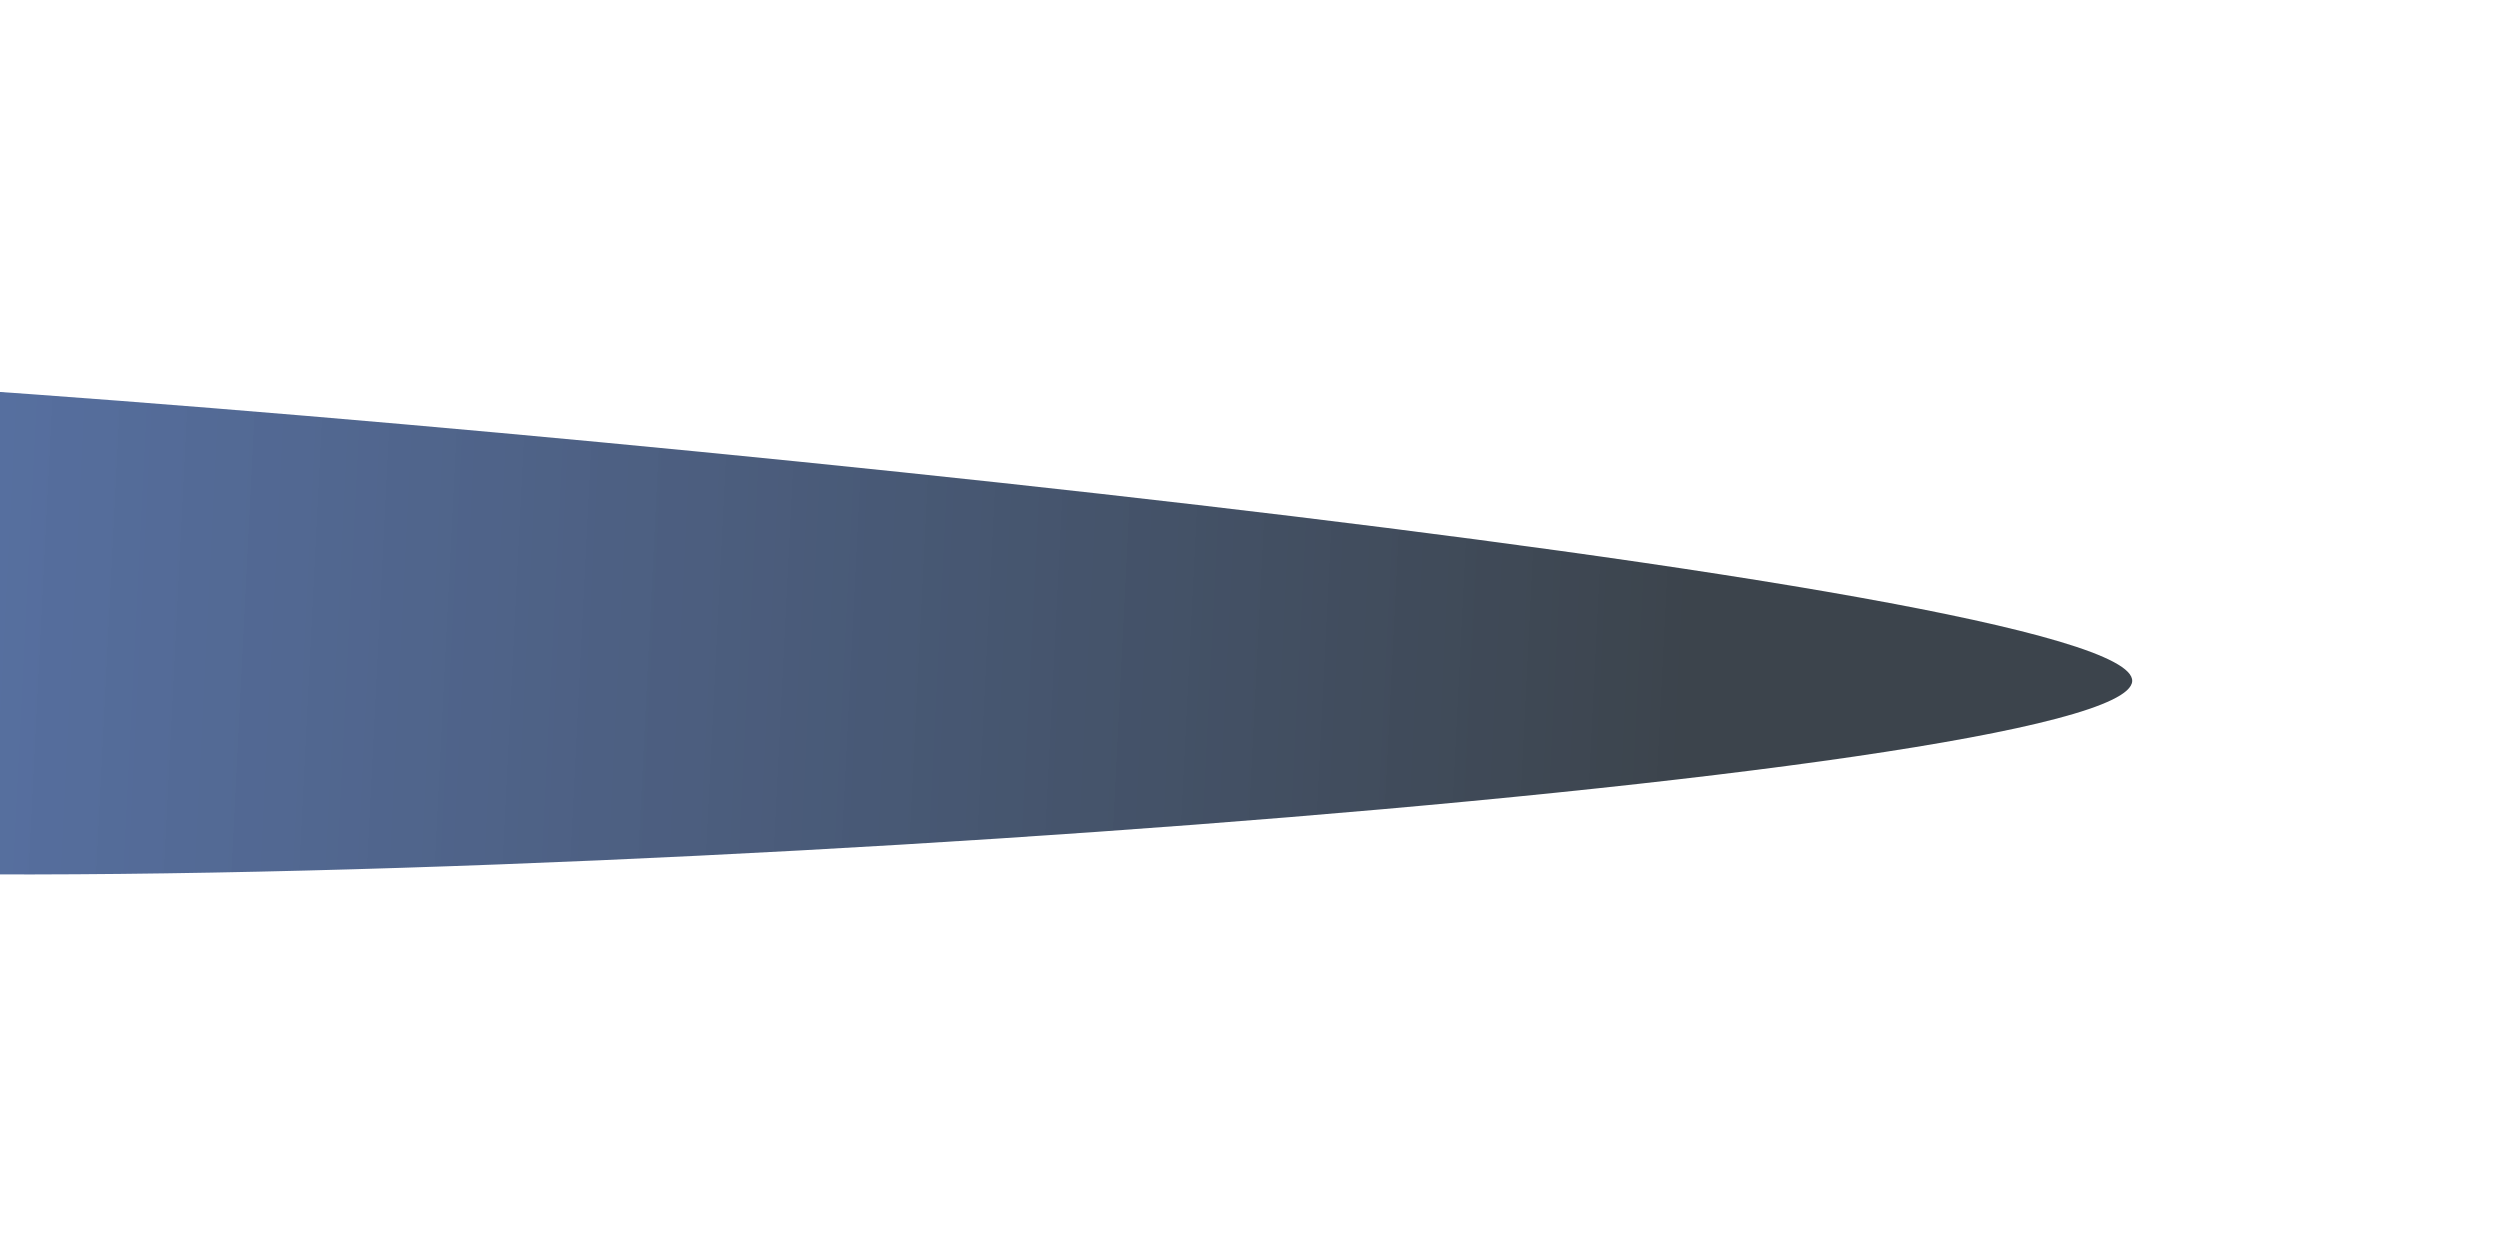
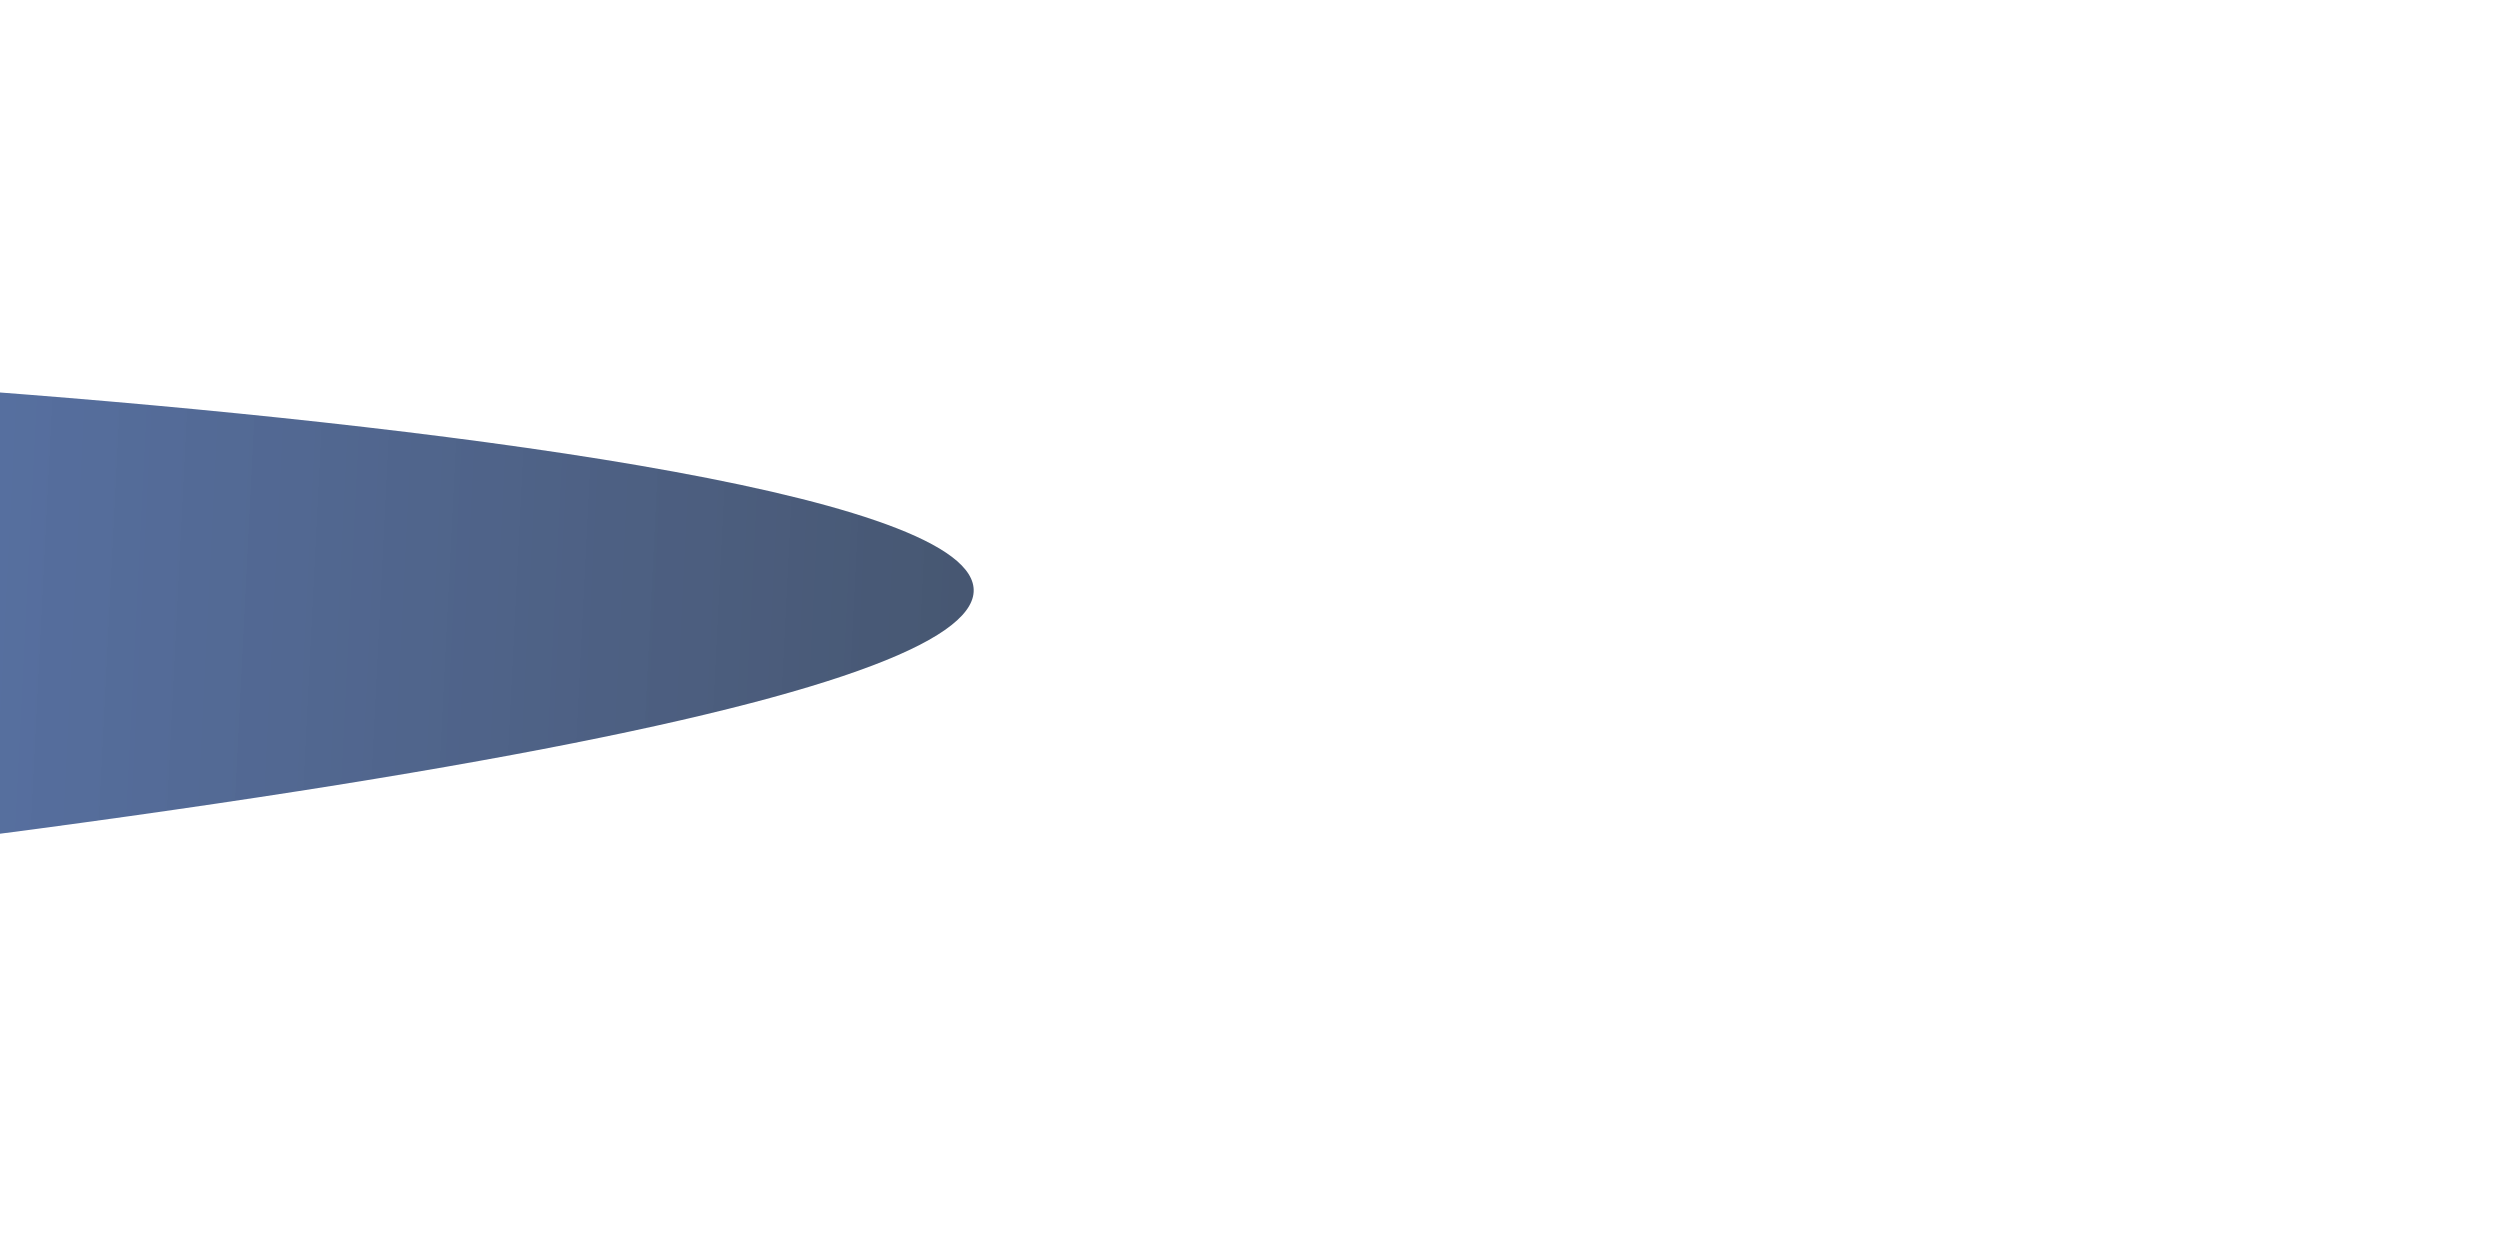
<svg xmlns="http://www.w3.org/2000/svg" width="205" height="102" viewBox="0 0 205 102" fill="none">
  <g filter="url(#filter0_f_79_2165)">
-     <path d="M-22.696 30.731C-81.404 27.777 -77.87 47.49 -78.272 55.471C-78.673 63.451 -81.34 68.234 -22.631 71.188C36.077 74.142 174.439 63.837 174.84 55.856C175.242 47.876 36.013 33.684 -22.696 30.731Z" fill="url(#paint0_linear_79_2165)" fill-opacity="0.8" />
+     <path d="M-22.696 30.731C-81.404 27.777 -77.87 47.49 -78.272 55.471C-78.673 63.451 -81.34 68.234 -22.631 71.188C175.242 47.876 36.013 33.684 -22.696 30.731Z" fill="url(#paint0_linear_79_2165)" fill-opacity="0.8" />
  </g>
  <defs>
    <filter id="filter0_f_79_2165" x="-108.404" y="0.432" width="313.246" height="101.274" filterUnits="userSpaceOnUse" color-interpolation-filters="sRGB">
      <feFlood flood-opacity="0" result="BackgroundImageFix" />
      <feBlend mode="normal" in="SourceGraphic" in2="BackgroundImageFix" result="shape" />
      <feGaussianBlur stdDeviation="15" result="effect1_foregroundBlur_79_2165" />
    </filter>
    <linearGradient id="paint0_linear_79_2165" x1="138.975" y1="57.155" x2="-75.494" y2="46.365" gradientUnits="userSpaceOnUse">
      <stop stop-color="#0B151F" />
      <stop offset="1" stop-color="#1041A5" stop-opacity="0.81" />
    </linearGradient>
  </defs>
</svg>